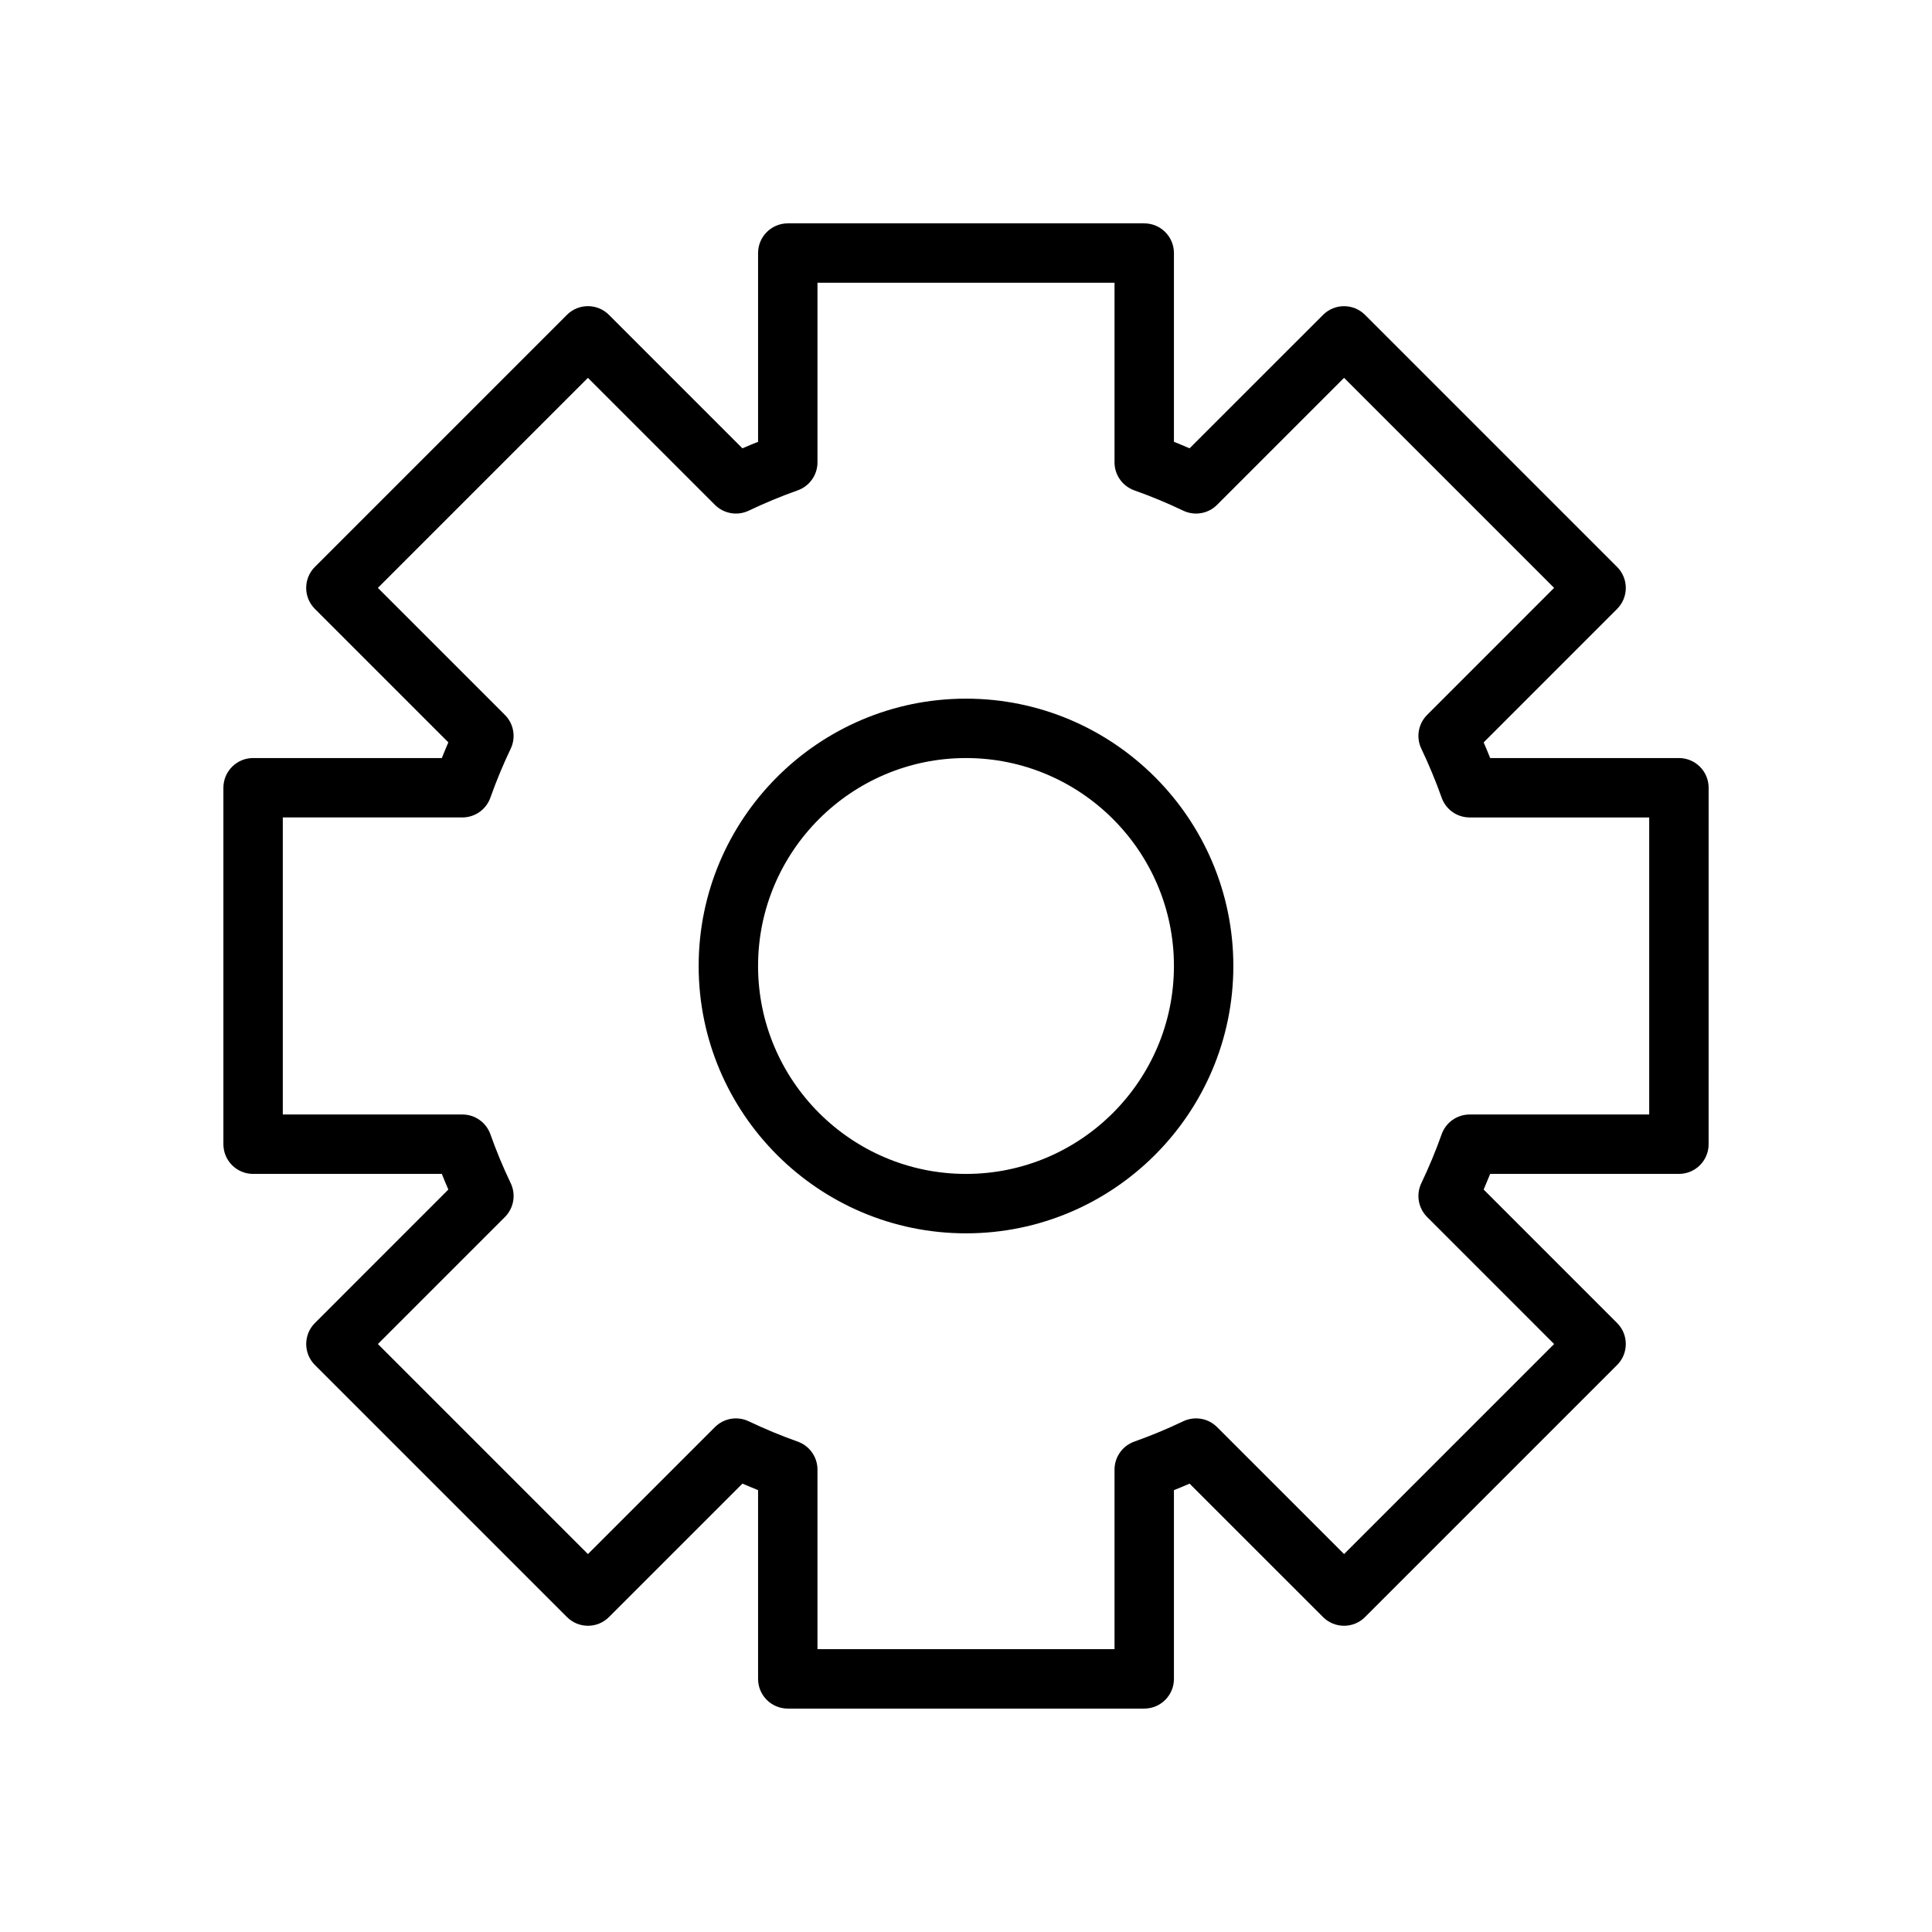
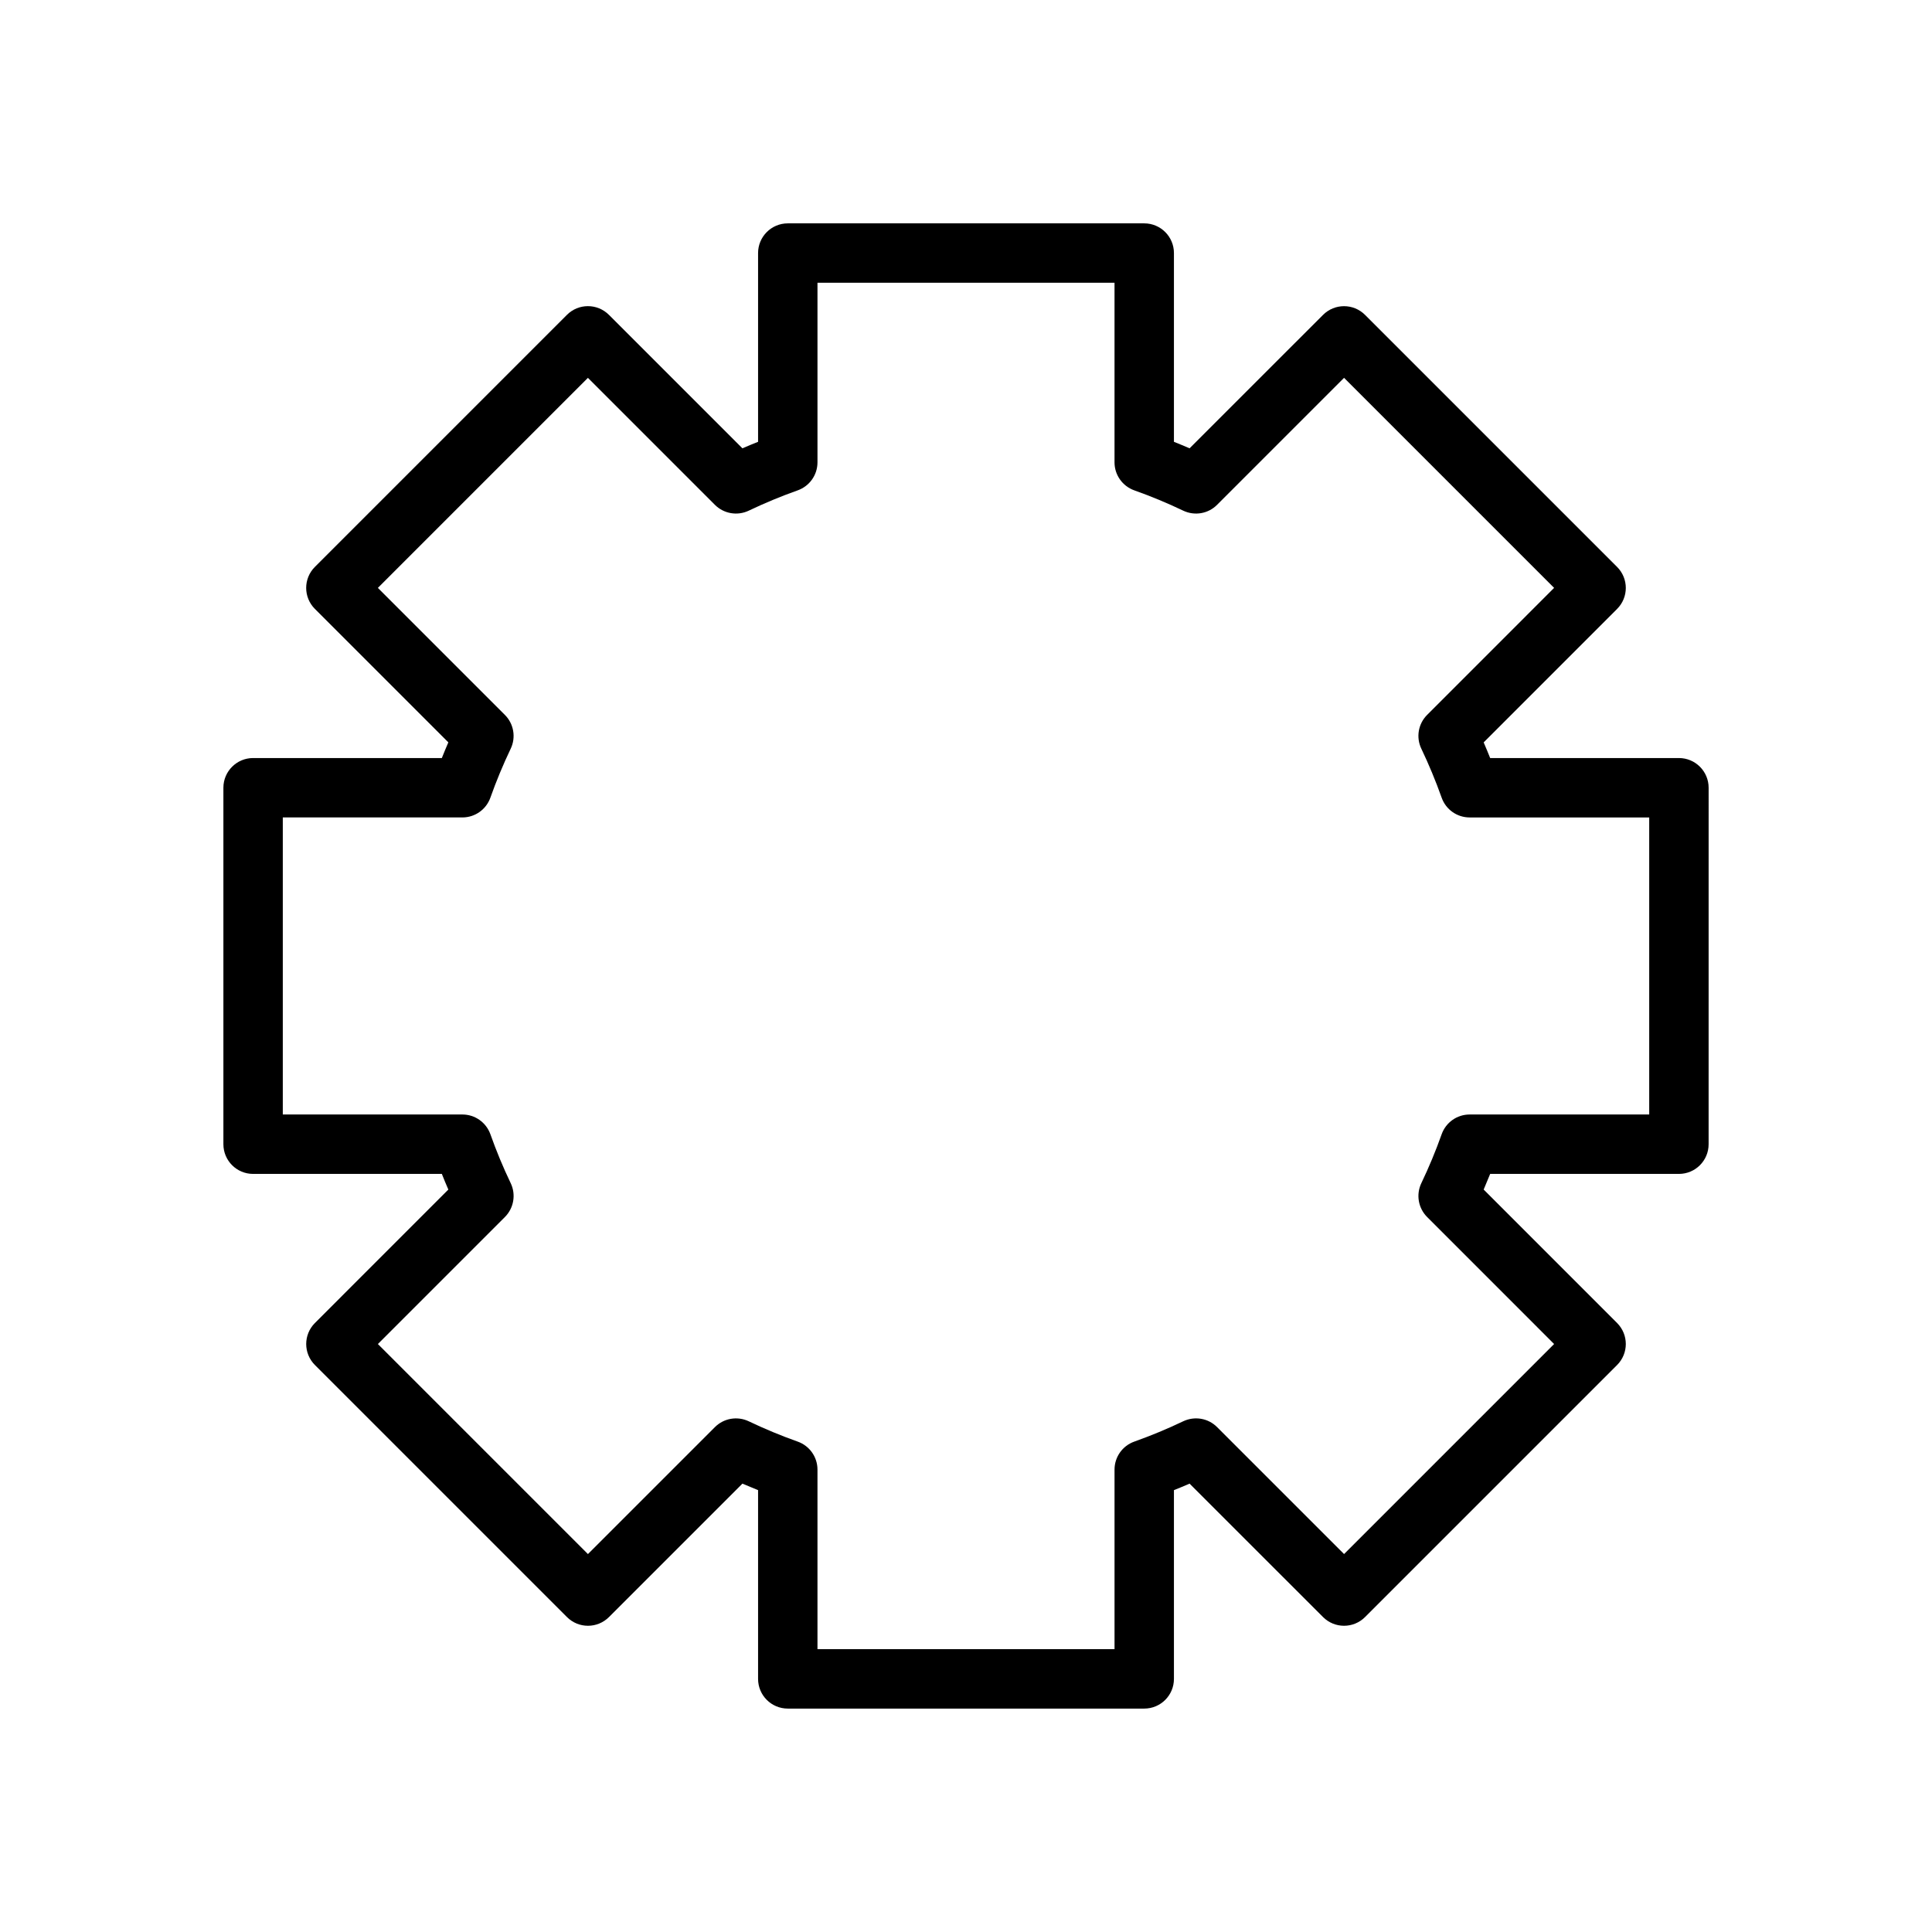
<svg xmlns="http://www.w3.org/2000/svg" fill="#000000" width="800px" height="800px" version="1.1" viewBox="144 144 512 512">
  <g>
    <path d="m588.93 344.89h-50.02c-0.551-1.395-1.133-2.777-1.723-4.148l35.359-35.367c3.078-3.078 3.078-8.055 0-11.133l-66.793-66.793c-3.078-3.078-8.055-3.078-11.133 0l-35.367 35.359c-1.379-0.598-2.762-1.164-4.148-1.723v-50.02c0-4.344-3.519-7.871-7.871-7.871h-94.465c-4.344 0-7.871 3.527-7.871 7.871v50.02c-1.395 0.551-2.777 1.133-4.156 1.723l-35.367-35.367c-3.078-3.078-8.055-3.078-11.133 0l-66.793 66.793c-3.078 3.078-3.078 8.055 0 11.133l35.367 35.367c-0.598 1.379-1.172 2.762-1.723 4.156h-50.02c-4.344 0-7.871 3.527-7.871 7.871v94.465c0 4.352 3.527 7.871 7.871 7.871h50.02c0.551 1.395 1.125 2.777 1.723 4.148l-35.359 35.367c-3.078 3.078-3.078 8.055 0 11.133l66.793 66.793c3.078 3.078 8.055 3.078 11.133 0l35.367-35.359c1.371 0.59 2.762 1.164 4.148 1.723v50.02c0 4.352 3.527 7.871 7.871 7.871h94.465c4.352 0 7.871-3.519 7.871-7.871v-50.02c1.395-0.551 2.777-1.133 4.148-1.723l35.367 35.359c3.078 3.078 8.055 3.078 11.133 0l66.793-66.793c3.078-3.078 3.078-8.055 0-11.133l-35.359-35.367c0.59-1.379 1.164-2.762 1.723-4.148h50.02c4.352 0 7.871-3.519 7.871-7.871l0.004-94.465c0-4.344-3.519-7.871-7.875-7.871zm-7.871 94.465h-47.594c-3.336 0-6.305 2.102-7.414 5.242-1.566 4.418-3.379 8.77-5.383 12.957-1.441 3.016-0.82 6.606 1.535 8.965l33.652 33.66-55.664 55.664-33.66-33.652c-2.363-2.371-5.953-2.961-8.965-1.535-4.188 2.008-8.551 3.809-12.957 5.383-3.144 1.113-5.246 4.082-5.246 7.418v47.594h-78.723v-47.594c0-3.336-2.102-6.305-5.242-7.414-4.41-1.559-8.77-3.379-12.973-5.383-3.023-1.434-6.606-0.82-8.957 1.535l-33.66 33.652-55.664-55.664 33.66-33.66c2.363-2.363 2.977-5.961 1.535-8.973-2.016-4.203-3.824-8.566-5.375-12.949-1.121-3.144-4.086-5.246-7.426-5.246h-47.594v-78.723h47.594c3.336 0 6.305-2.102 7.422-5.25 1.551-4.383 3.363-8.738 5.375-12.957 1.441-3.008 0.828-6.606-1.535-8.965l-33.66-33.66 55.664-55.664 33.66 33.66c2.363 2.356 5.945 2.969 8.965 1.535 4.219-2.016 8.582-3.824 12.957-5.375 3.152-1.121 5.254-4.086 5.254-7.426v-47.594h78.719v47.594c0 3.336 2.102 6.305 5.25 7.422 4.383 1.551 8.738 3.363 12.949 5.375 3.031 1.441 6.613 0.828 8.973-1.535l33.66-33.66 55.664 55.664-33.652 33.66c-2.363 2.363-2.977 5.945-1.535 8.957 2.008 4.203 3.816 8.566 5.383 12.973 1.109 3.144 4.078 5.246 7.414 5.246h47.594z" />
-     <path d="m400 329.15c-39.062 0-70.848 31.789-70.848 70.848 0 39.07 31.789 70.848 70.848 70.848 39.07 0 70.848-31.781 70.848-70.848 0-39.059-31.781-70.848-70.848-70.848zm0 125.95c-30.387 0-55.105-24.727-55.105-55.105 0-30.387 24.719-55.105 55.105-55.105 30.379 0 55.105 24.719 55.105 55.105-0.004 30.379-24.73 55.105-55.105 55.105z" />
  </g>
</svg>